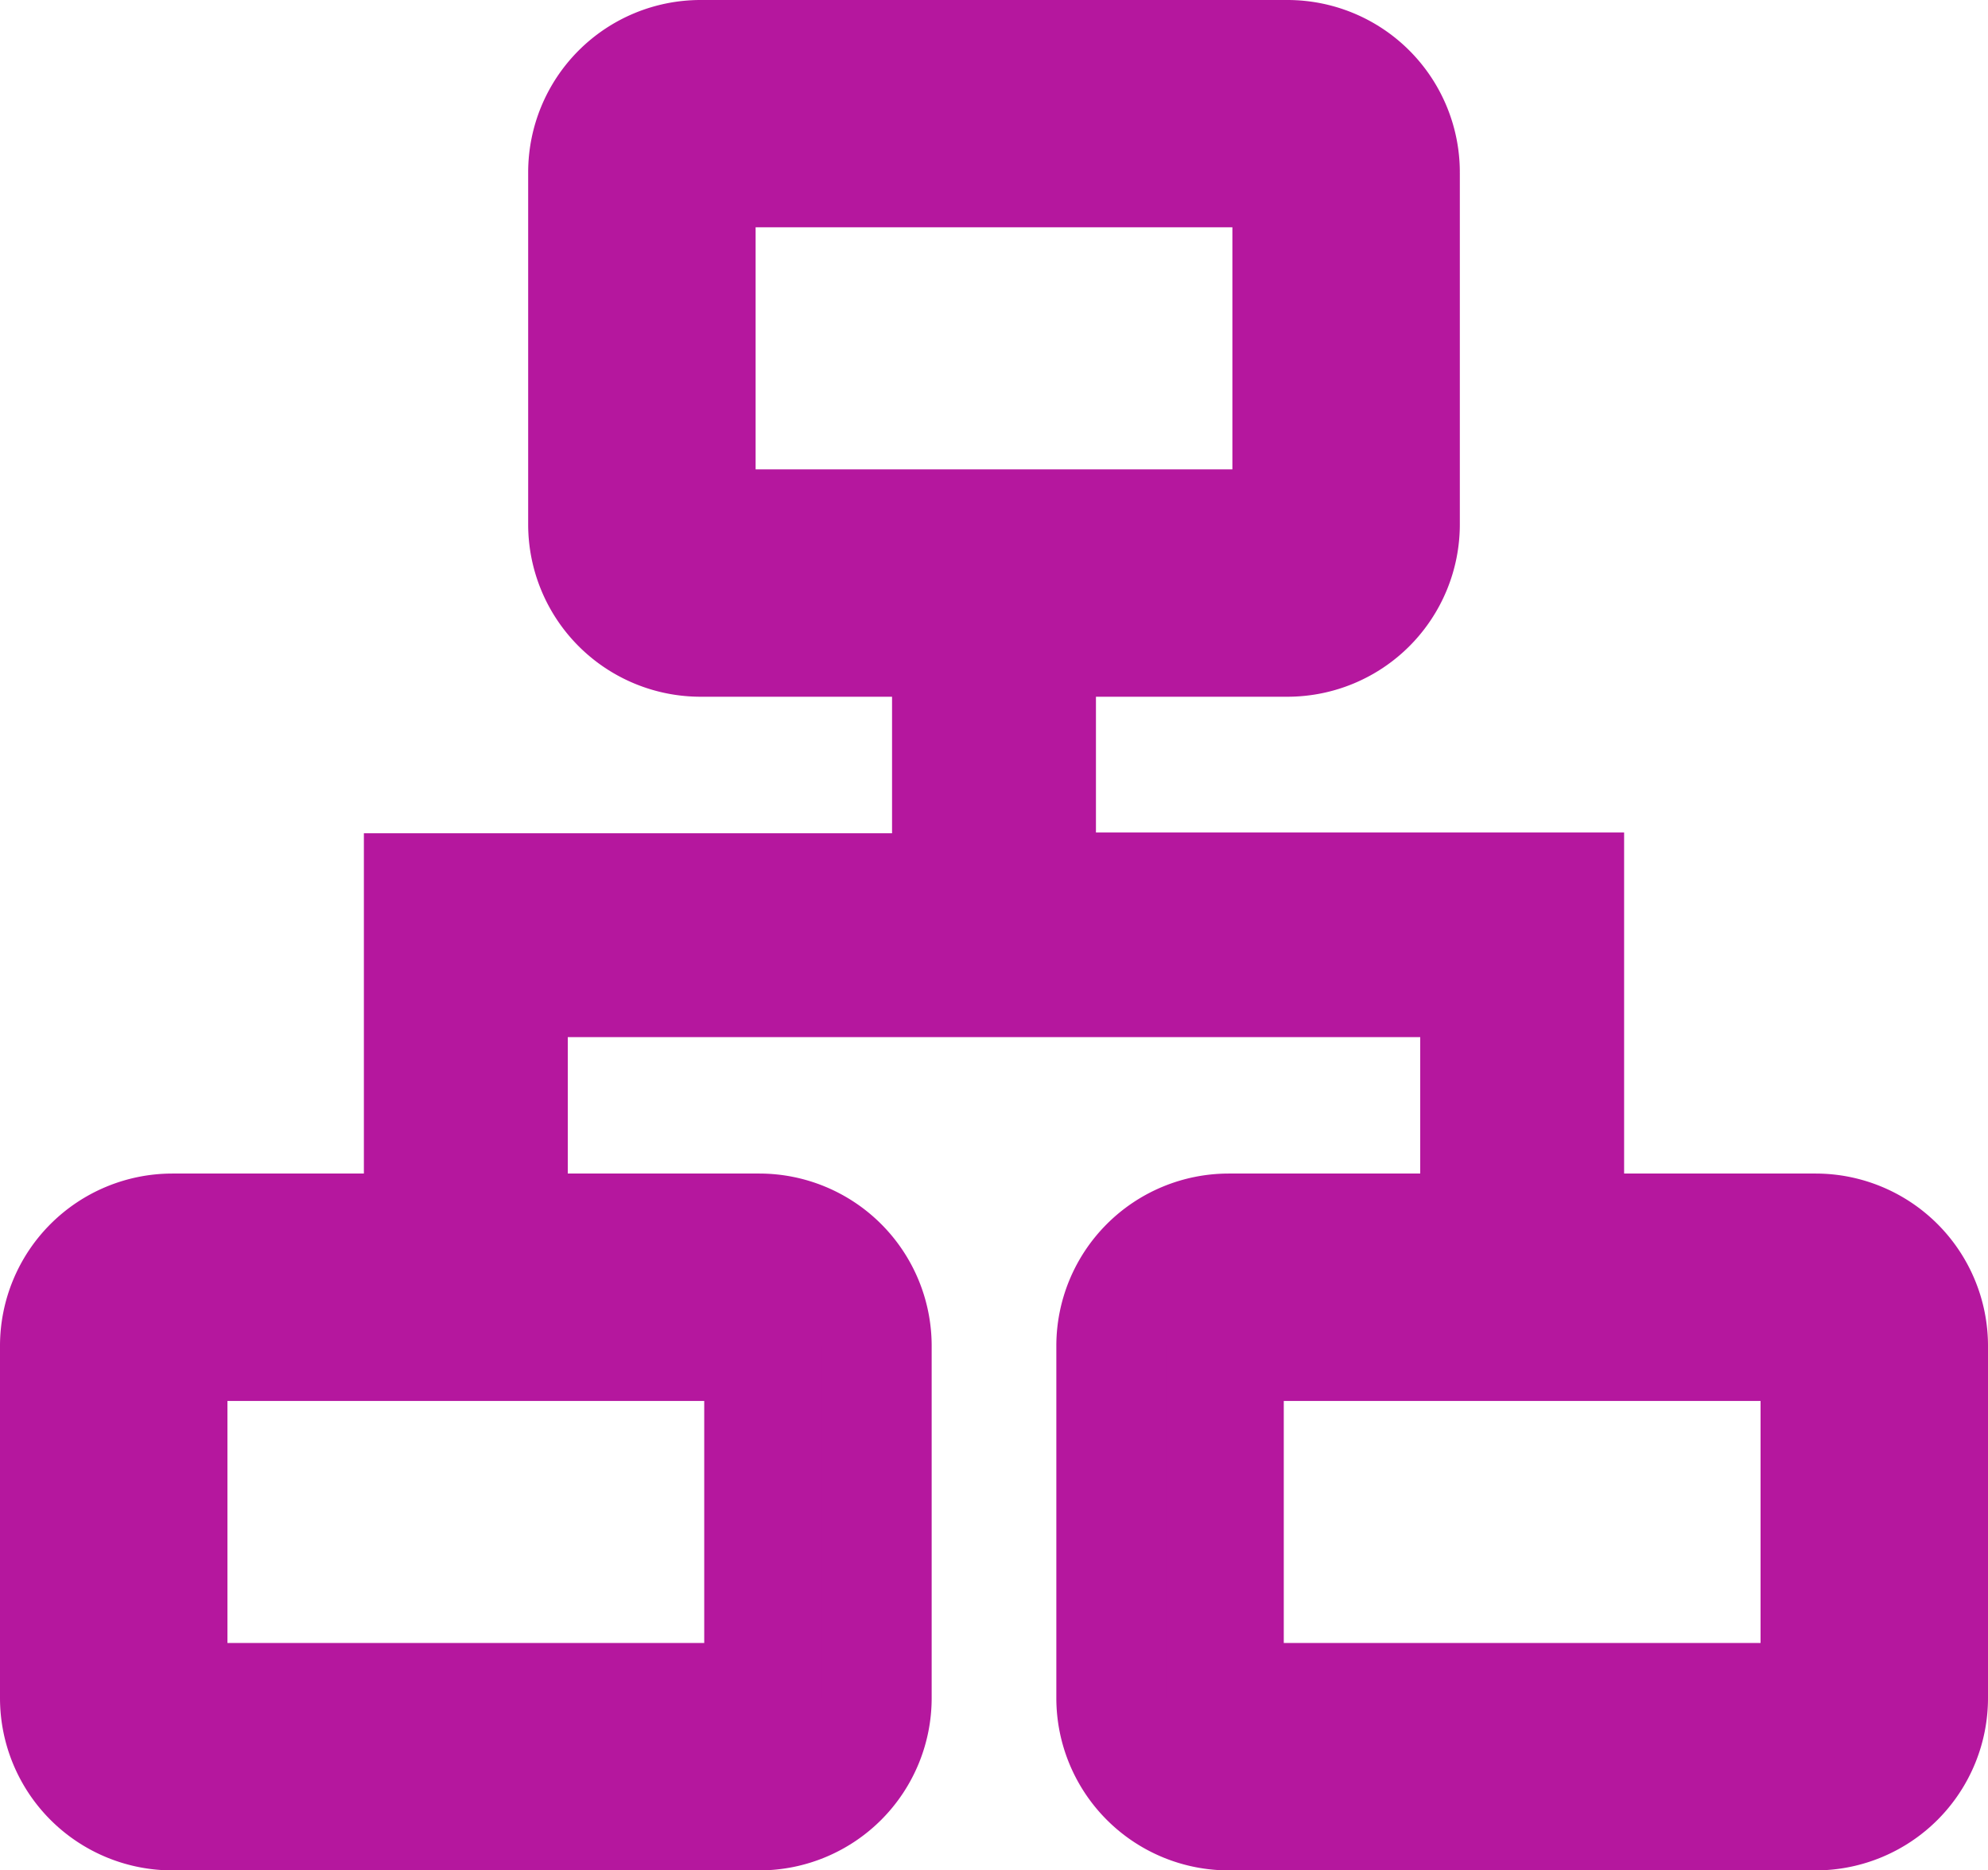
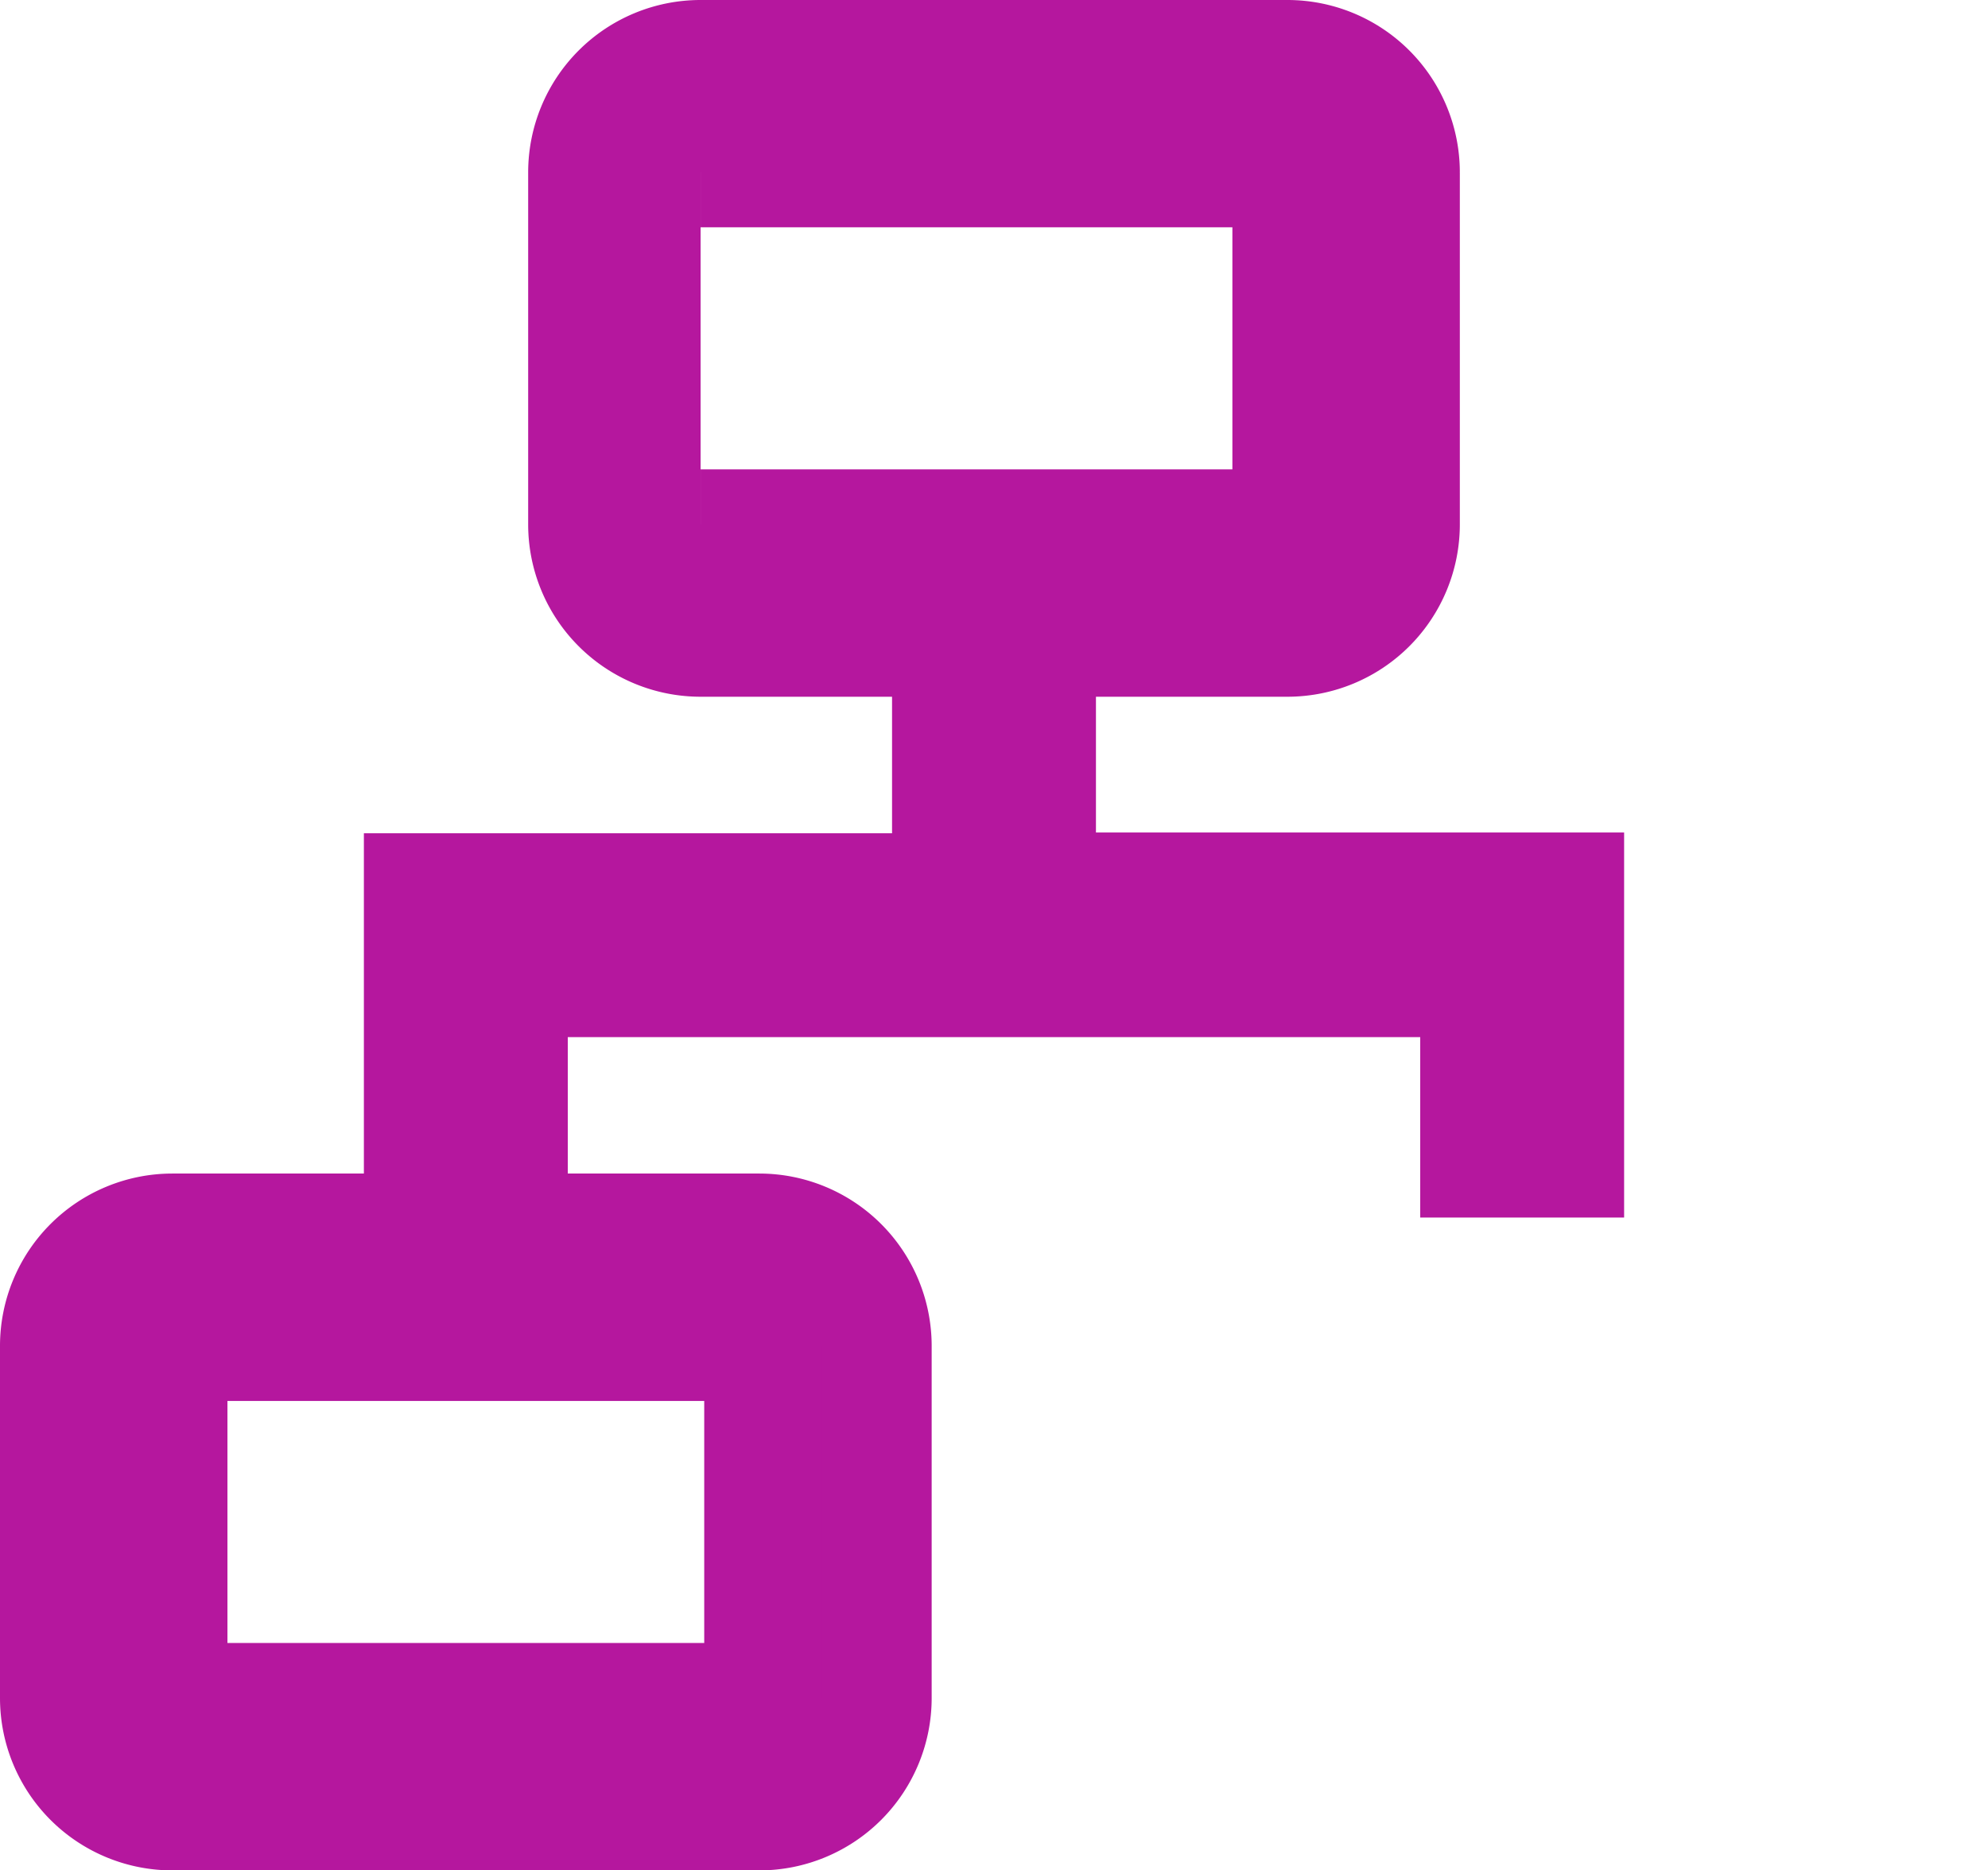
<svg xmlns="http://www.w3.org/2000/svg" width="18.067" height="17" viewBox="0 0 18.067 17">
  <defs>
    <style>
      .cls-1 {
        fill: #b5179e;
        stroke: #b5179e;
      }
    </style>
  </defs>
  <g id="flow-chart-line" transform="translate(-1.5 -2.5)">
    <path id="Path_551" data-name="Path 551" class="cls-1" d="M9.053,16.56H17.8V18.2h.853v-2.5h-4.8V14H13v1.707H8.2v2.5h.853Z" transform="translate(-2.893 -5.133)" />
    <path id="Path_552" data-name="Path 552" class="cls-1" d="M8.4,23H3.067A1.067,1.067,0,0,0,2,24.067v3.2a1.067,1.067,0,0,0,1.067,1.067H8.4a1.067,1.067,0,0,0,1.067-1.067v-3.2A1.067,1.067,0,0,0,8.4,23ZM3.067,27.267v-3.2H8.4v3.2Z" transform="translate(0 -9.333)" />
-     <path id="Path_553" data-name="Path 553" class="cls-1" d="M26.4,23H21.067A1.067,1.067,0,0,0,20,24.067v3.2a1.067,1.067,0,0,0,1.067,1.067H26.4a1.067,1.067,0,0,0,1.067-1.067v-3.2A1.067,1.067,0,0,0,26.4,23Zm-5.333,4.267v-3.2H26.4v3.2Z" transform="translate(-8.4 -9.333)" />
-     <path id="Path_554" data-name="Path 554" class="cls-1" d="M12.067,8.333H17.4a1.067,1.067,0,0,0,1.067-1.067v-3.2A1.067,1.067,0,0,0,17.4,3H12.067A1.067,1.067,0,0,0,11,4.067v3.2A1.067,1.067,0,0,0,12.067,8.333Zm0-4.267H17.4v3.2H12.067Z" transform="translate(-4.2)" />
+     <path id="Path_554" data-name="Path 554" class="cls-1" d="M12.067,8.333H17.4a1.067,1.067,0,0,0,1.067-1.067v-3.2A1.067,1.067,0,0,0,17.4,3H12.067A1.067,1.067,0,0,0,11,4.067v3.2A1.067,1.067,0,0,0,12.067,8.333Zm0-4.267H17.4v3.2H12.067" transform="translate(-4.2)" />
  </g>
</svg>